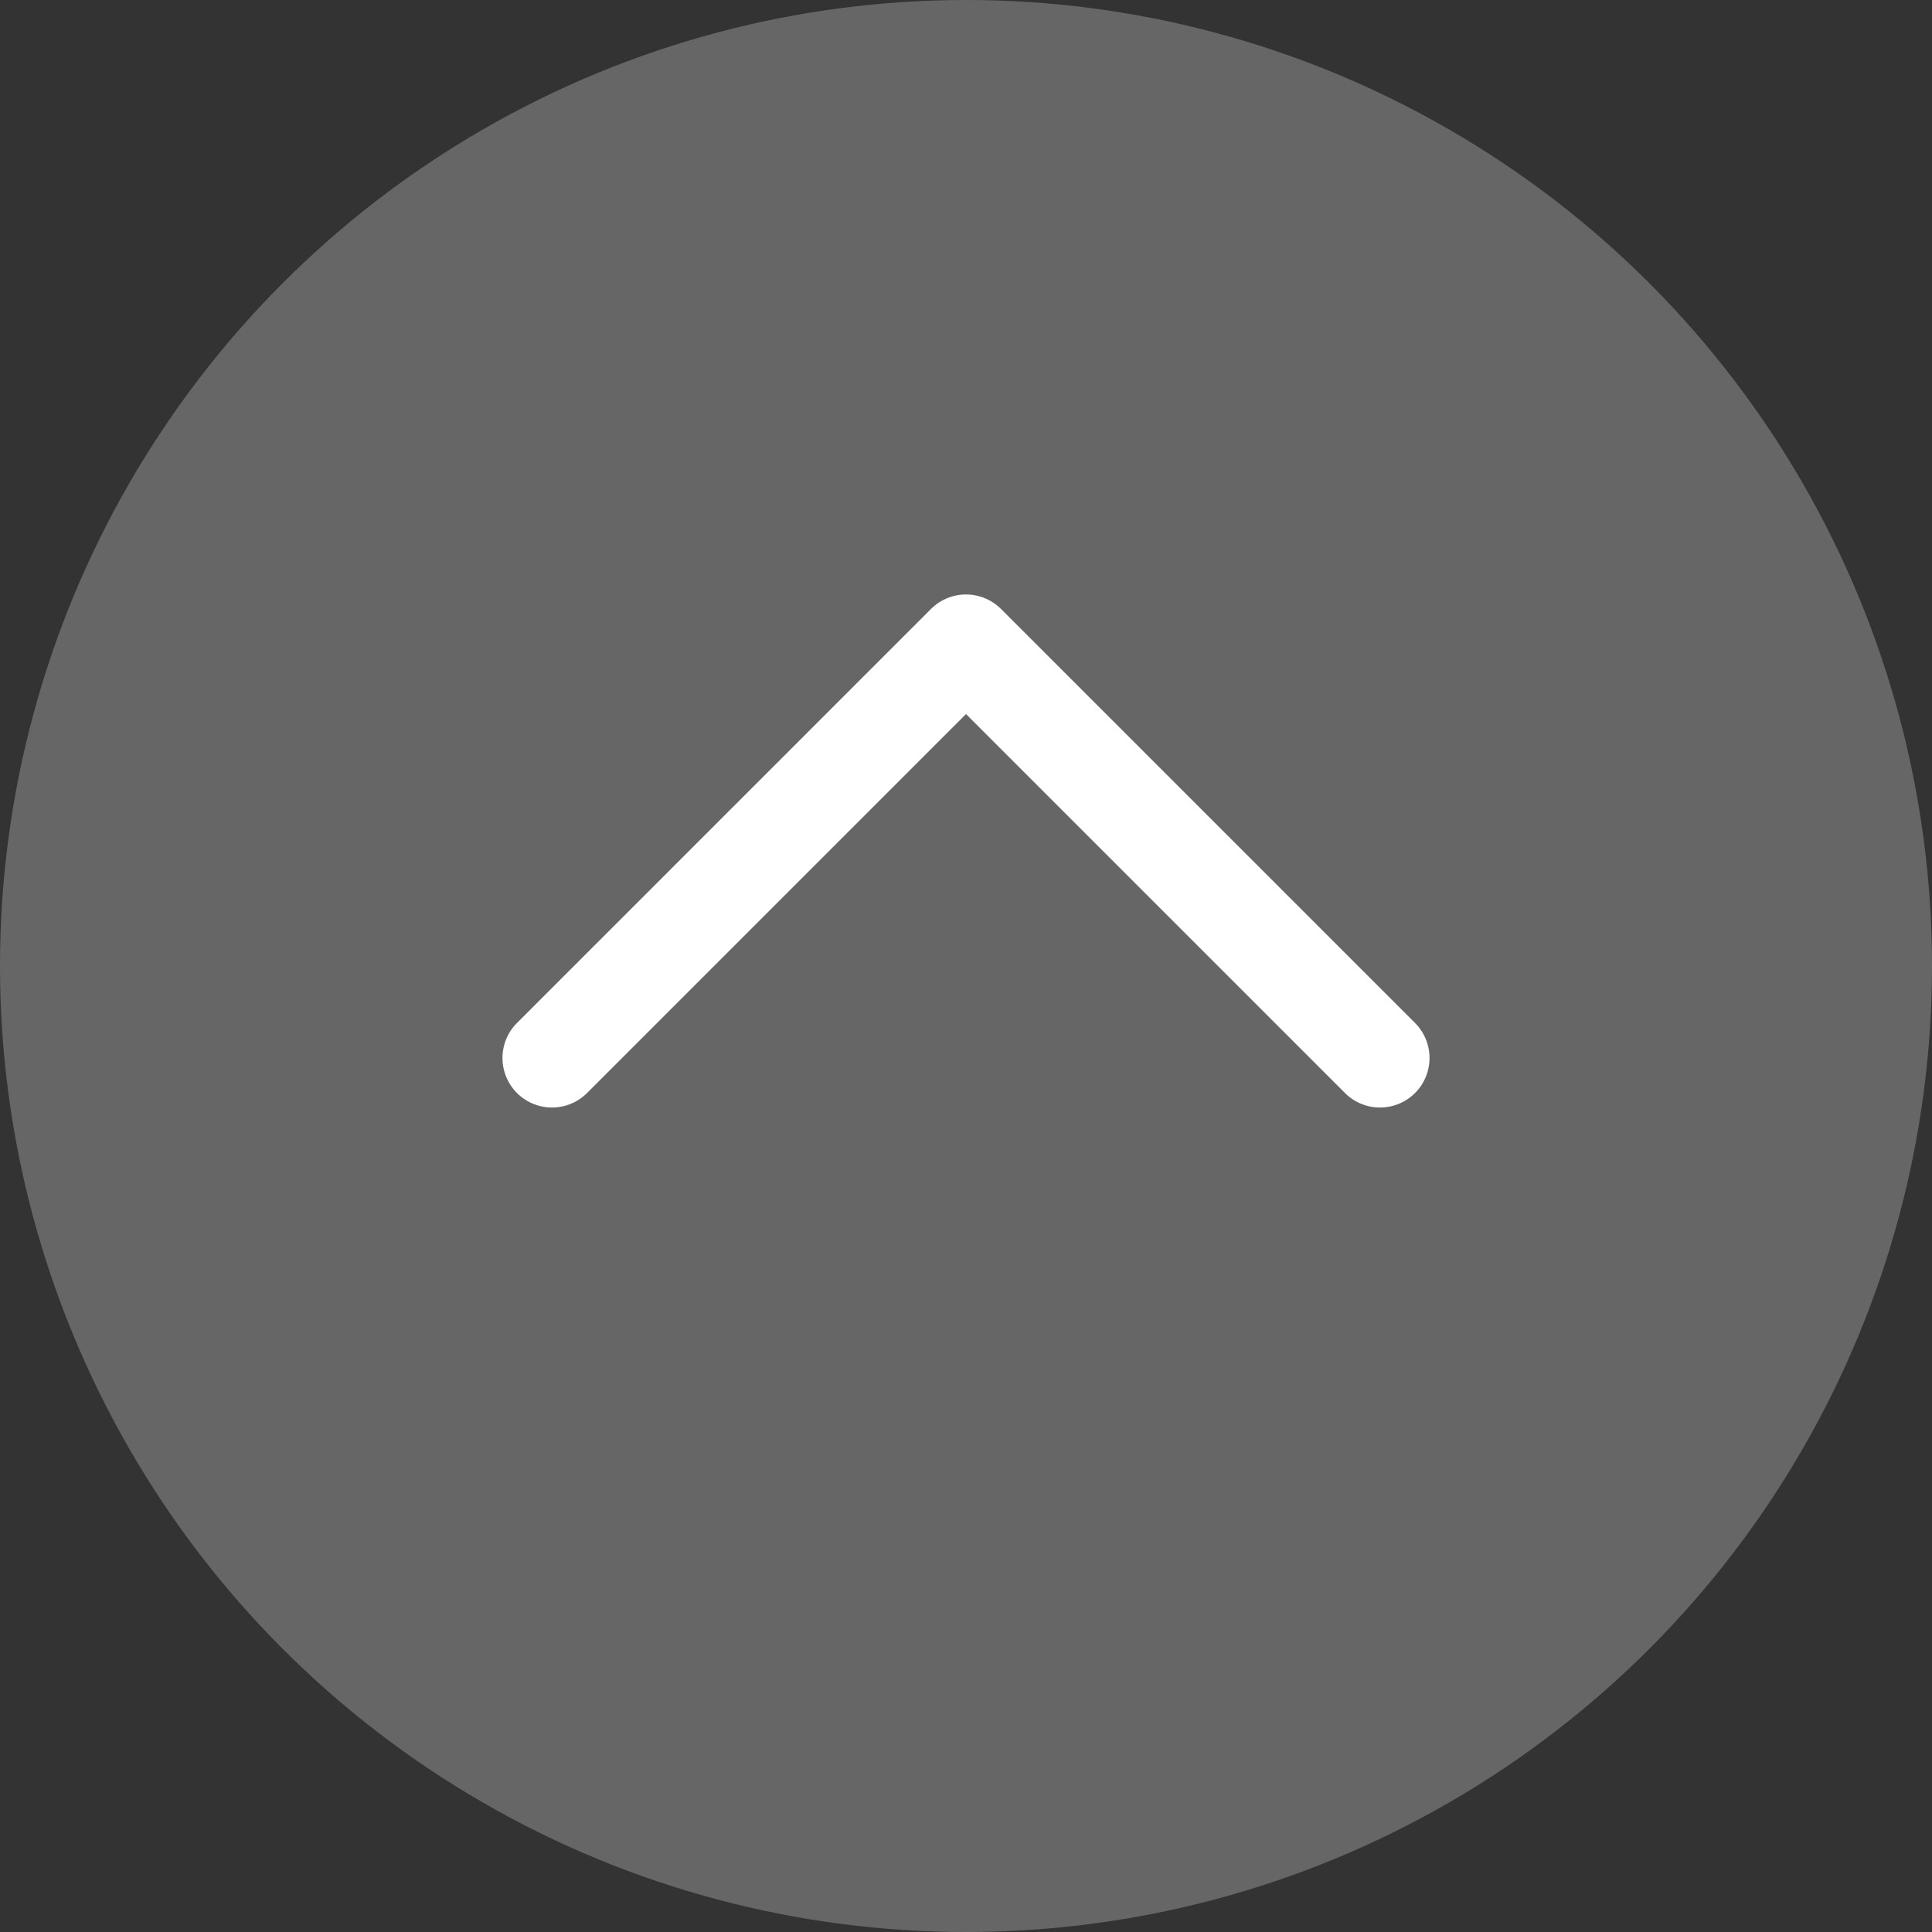
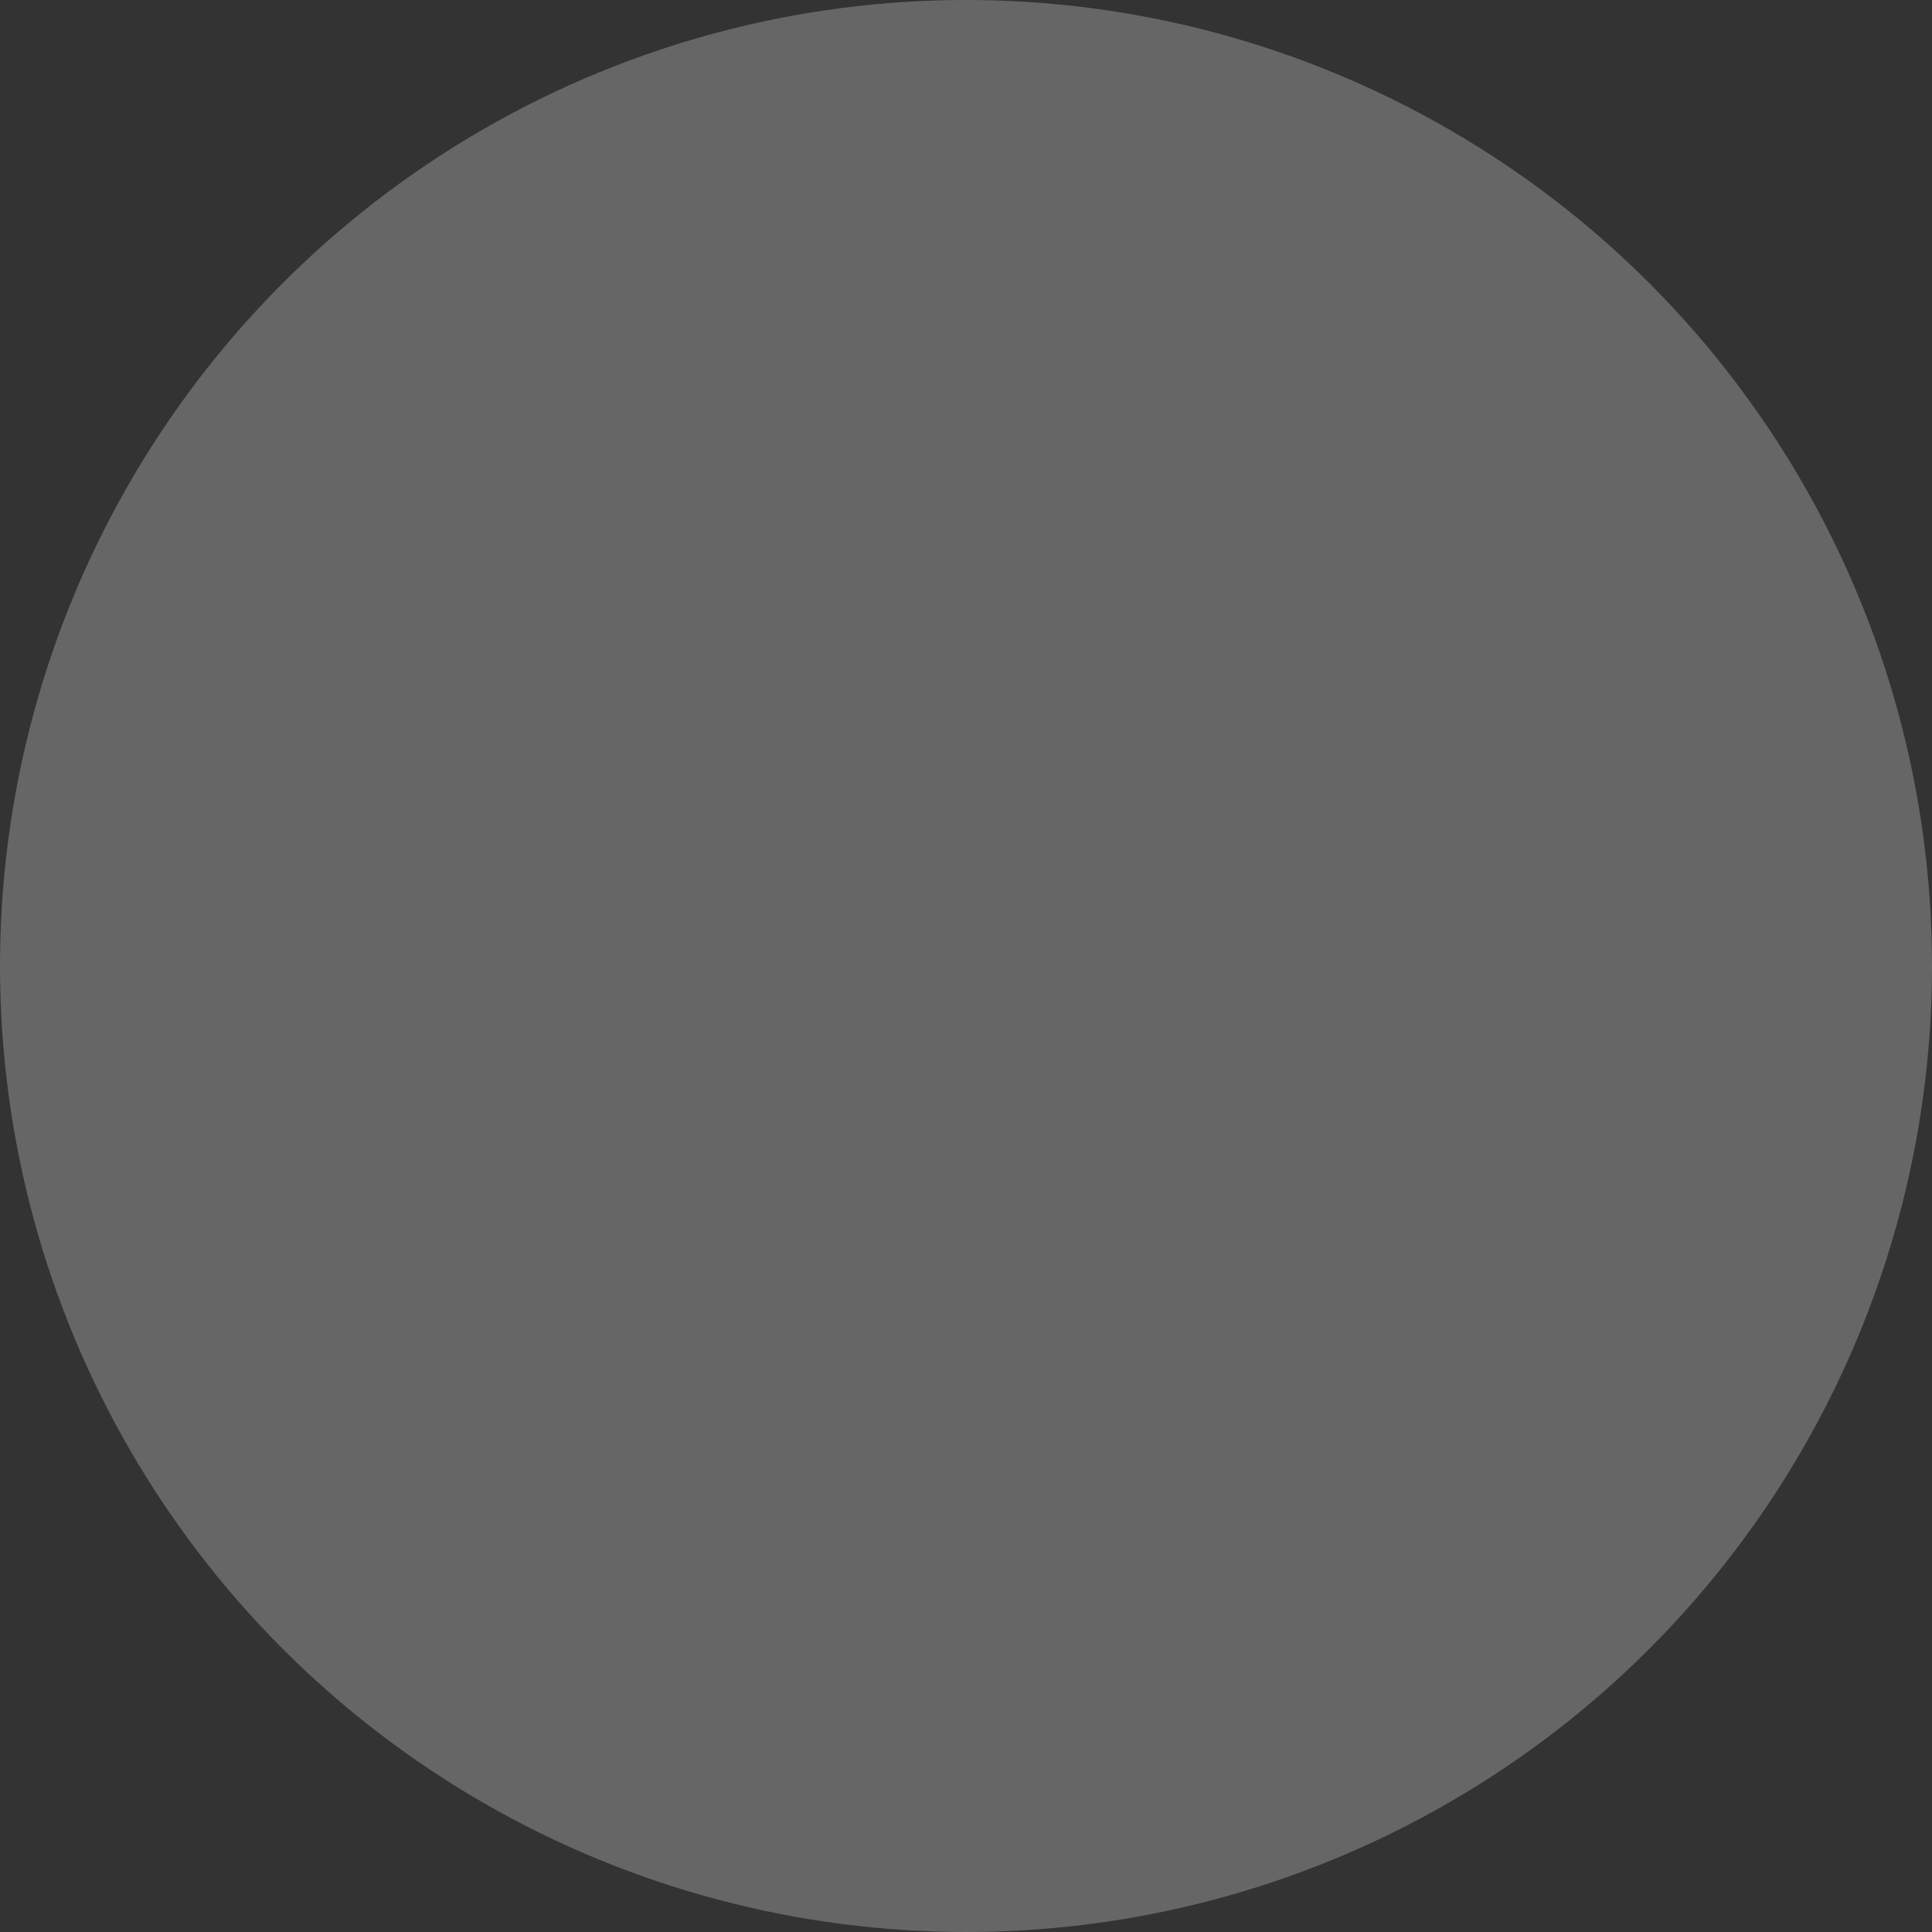
<svg xmlns="http://www.w3.org/2000/svg" width="39" height="39" viewBox="0 0 39 39" fill="none">
  <rect x="0" y="0" width="39" height="39" fill="#333333" stroke="none" />
  <circle opacity="0.5" cx="19.5" cy="19.5" r="19.5" fill="#9B9B9B" />
-   <path d="M27.857 21.357L19.5 13L11.143 21.357" stroke="white" stroke-width="2" stroke-linecap="round" stroke-linejoin="round" />
</svg>